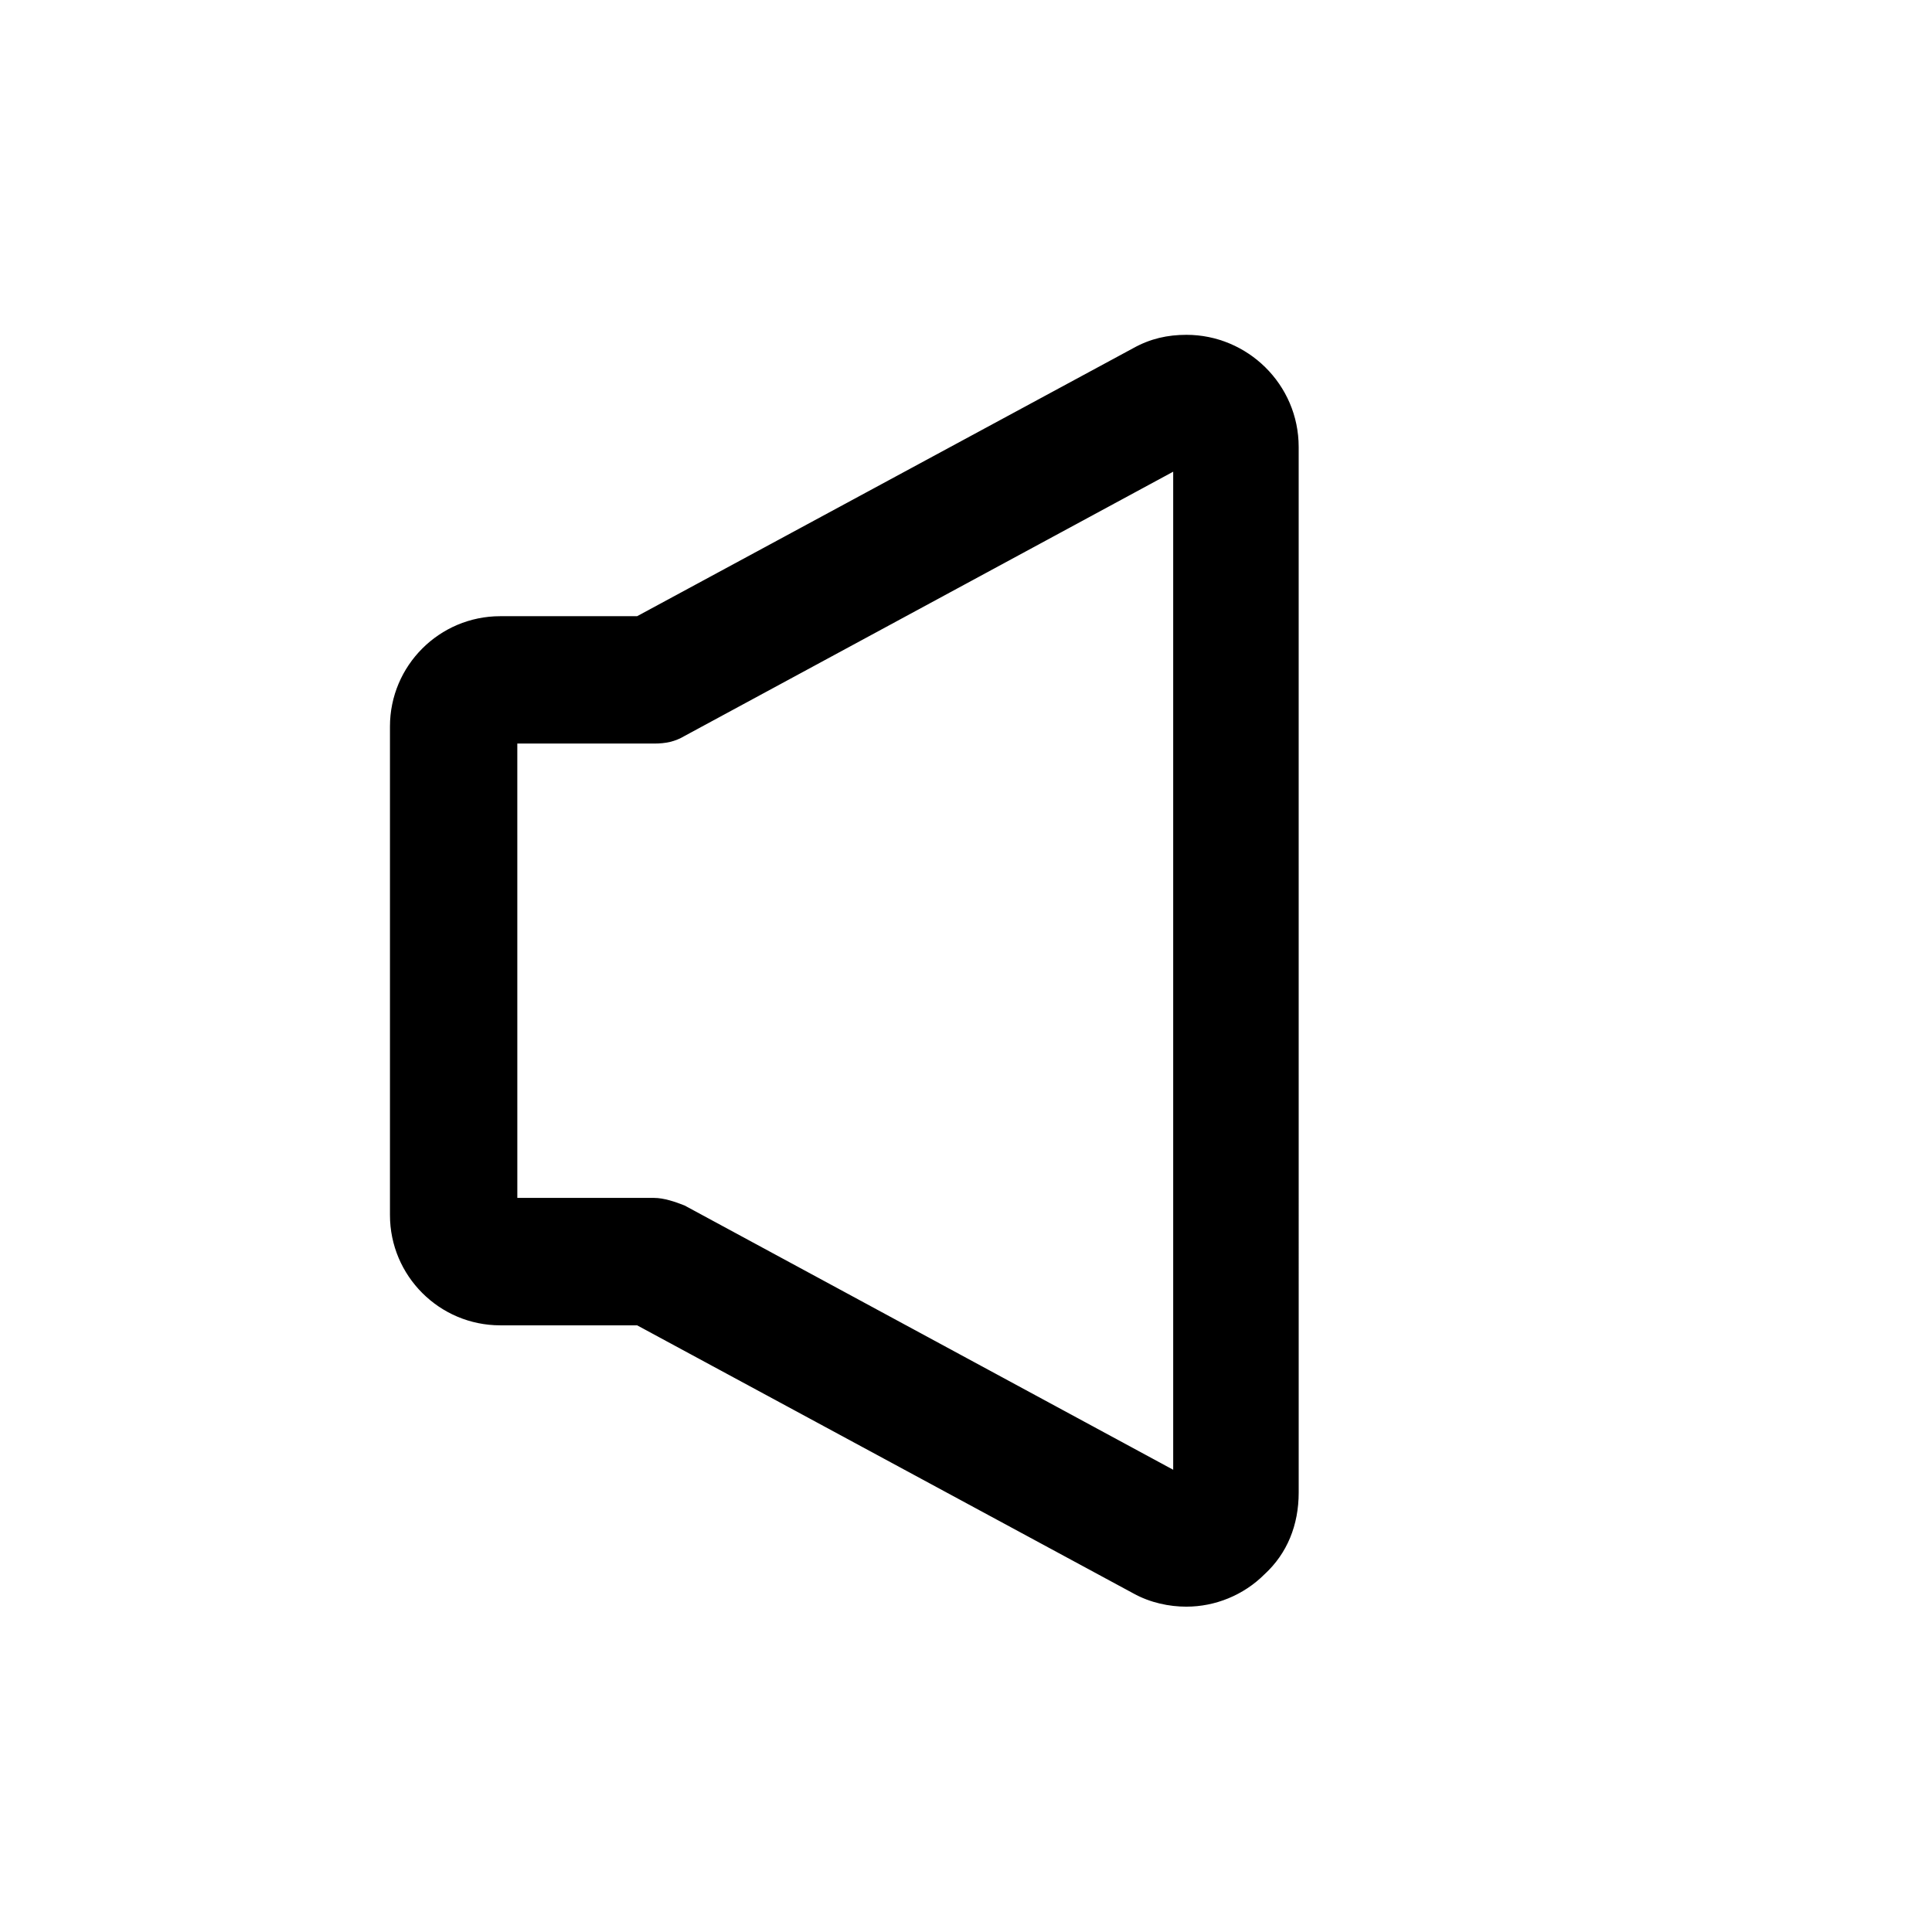
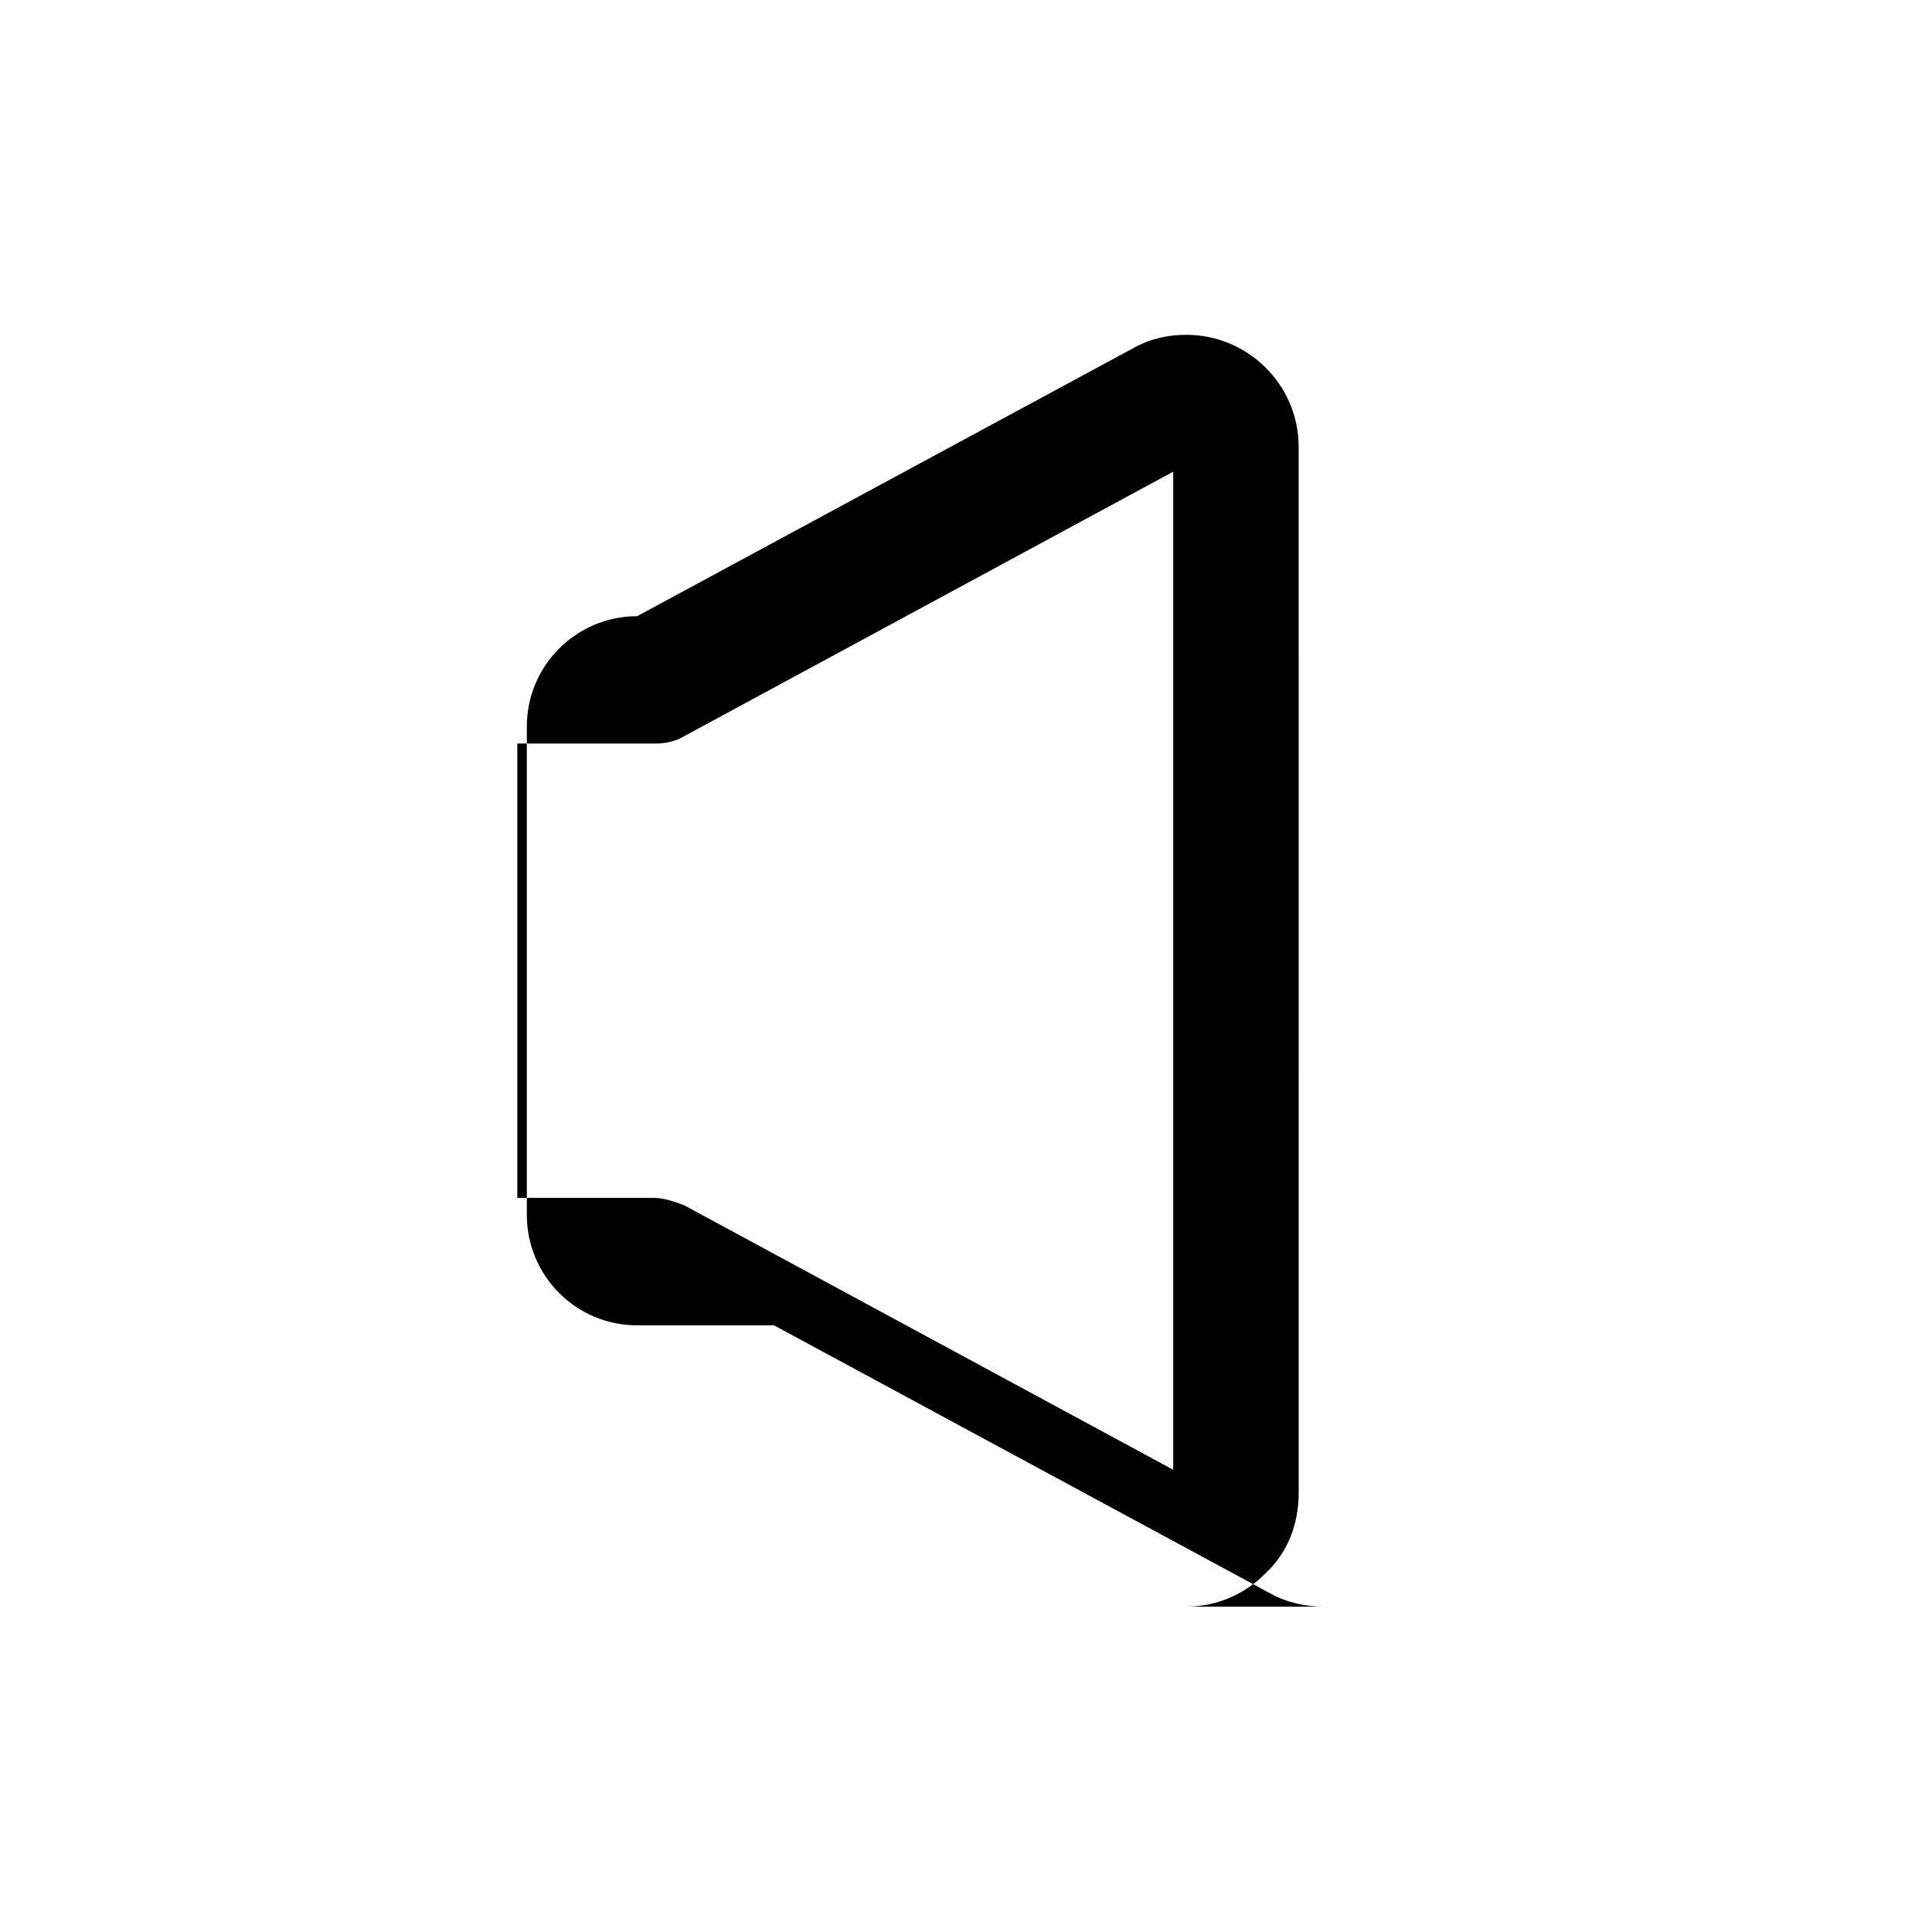
<svg xmlns="http://www.w3.org/2000/svg" fill="#000000" width="800px" height="800px" version="1.1" viewBox="144 144 512 512">
-   <path d="m458.44 569.78c7.559 0 15.113-3.023 20.656-8.566 6.047-5.543 9.07-13.098 9.07-21.664l-0.004-277.09c0-16.625-13.602-29.727-29.727-29.727-5.039 0-9.574 1.008-14.105 3.527l-131.49 71.039h-36.273c-16.121 0-29.223 13.098-29.223 29.223v129.48c0 16.121 13.098 29.223 29.223 29.223h36.273l131.49 71.031c4.535 2.519 9.574 3.527 14.109 3.527zm-141.07-108.32h-36.273l-0.004-120.41h36.273c3.023 0 5.543-0.504 8.062-2.016l129.48-70.031v264.5l-129.48-70.031c-2.519-1.004-5.539-2.012-8.059-2.012z" />
+   <path d="m458.44 569.78c7.559 0 15.113-3.023 20.656-8.566 6.047-5.543 9.07-13.098 9.07-21.664l-0.004-277.09c0-16.625-13.602-29.727-29.727-29.727-5.039 0-9.574 1.008-14.105 3.527l-131.49 71.039c-16.121 0-29.223 13.098-29.223 29.223v129.48c0 16.121 13.098 29.223 29.223 29.223h36.273l131.49 71.031c4.535 2.519 9.574 3.527 14.109 3.527zm-141.07-108.32h-36.273l-0.004-120.41h36.273c3.023 0 5.543-0.504 8.062-2.016l129.48-70.031v264.5l-129.48-70.031c-2.519-1.004-5.539-2.012-8.059-2.012z" />
</svg>